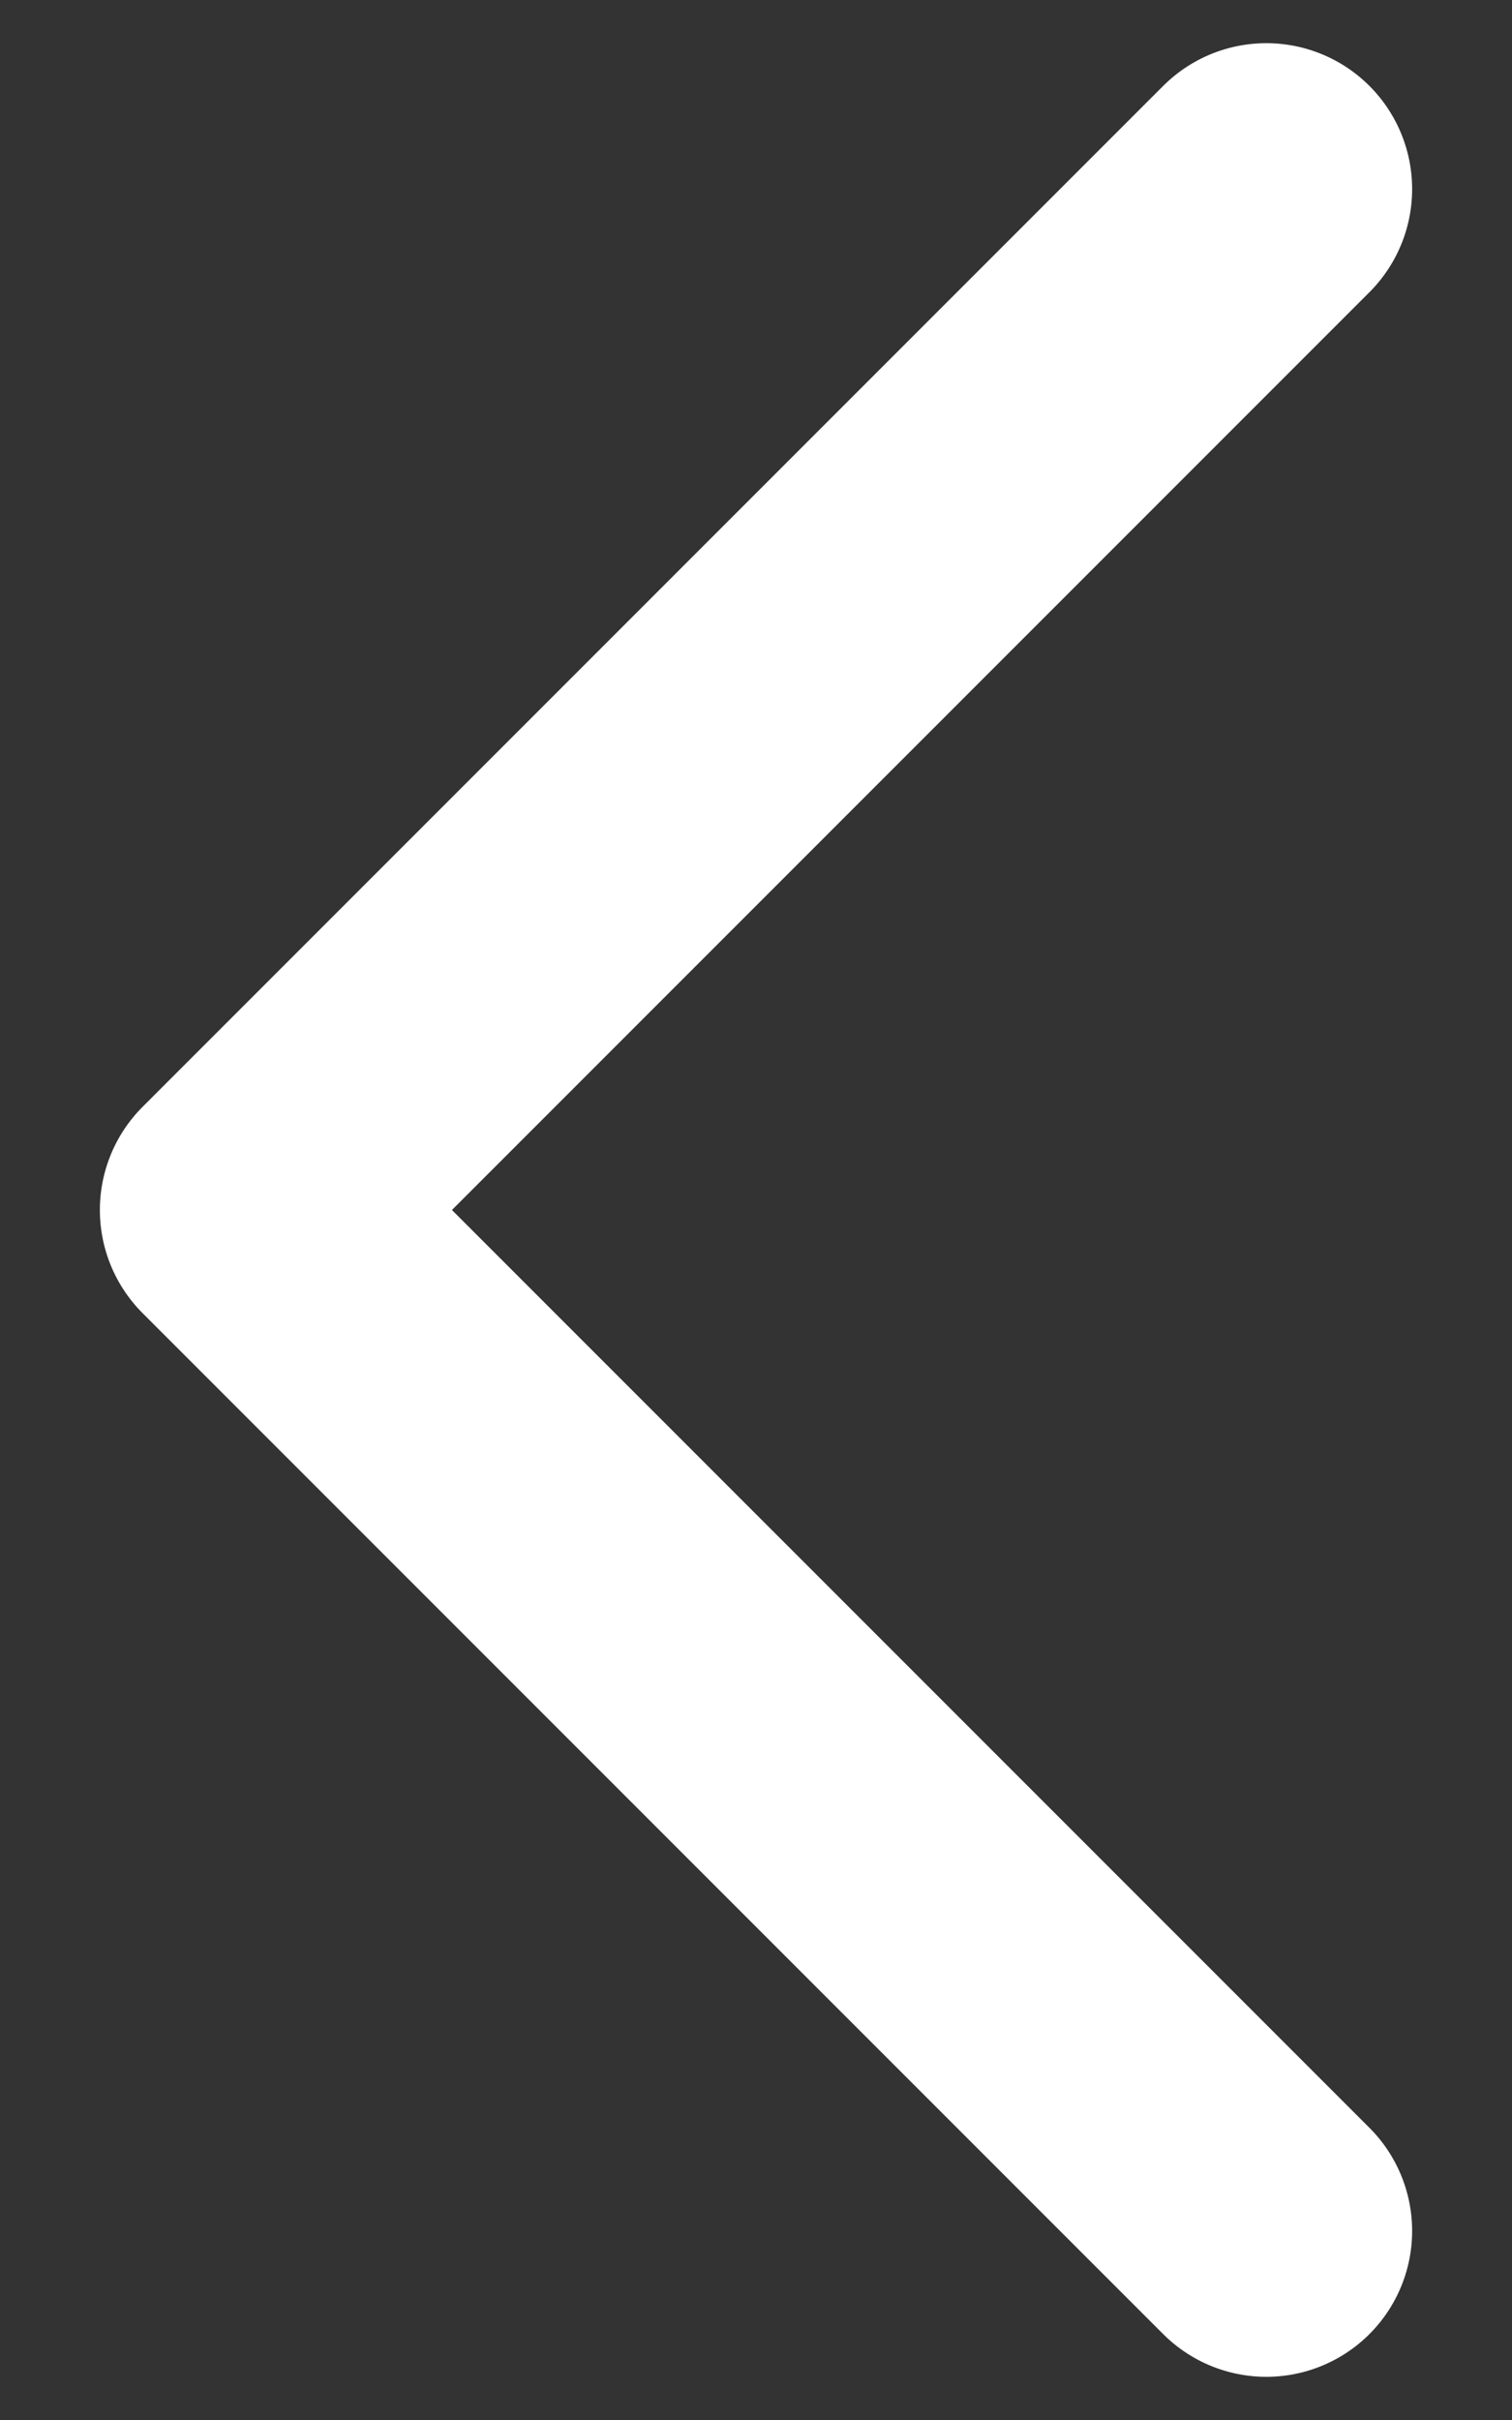
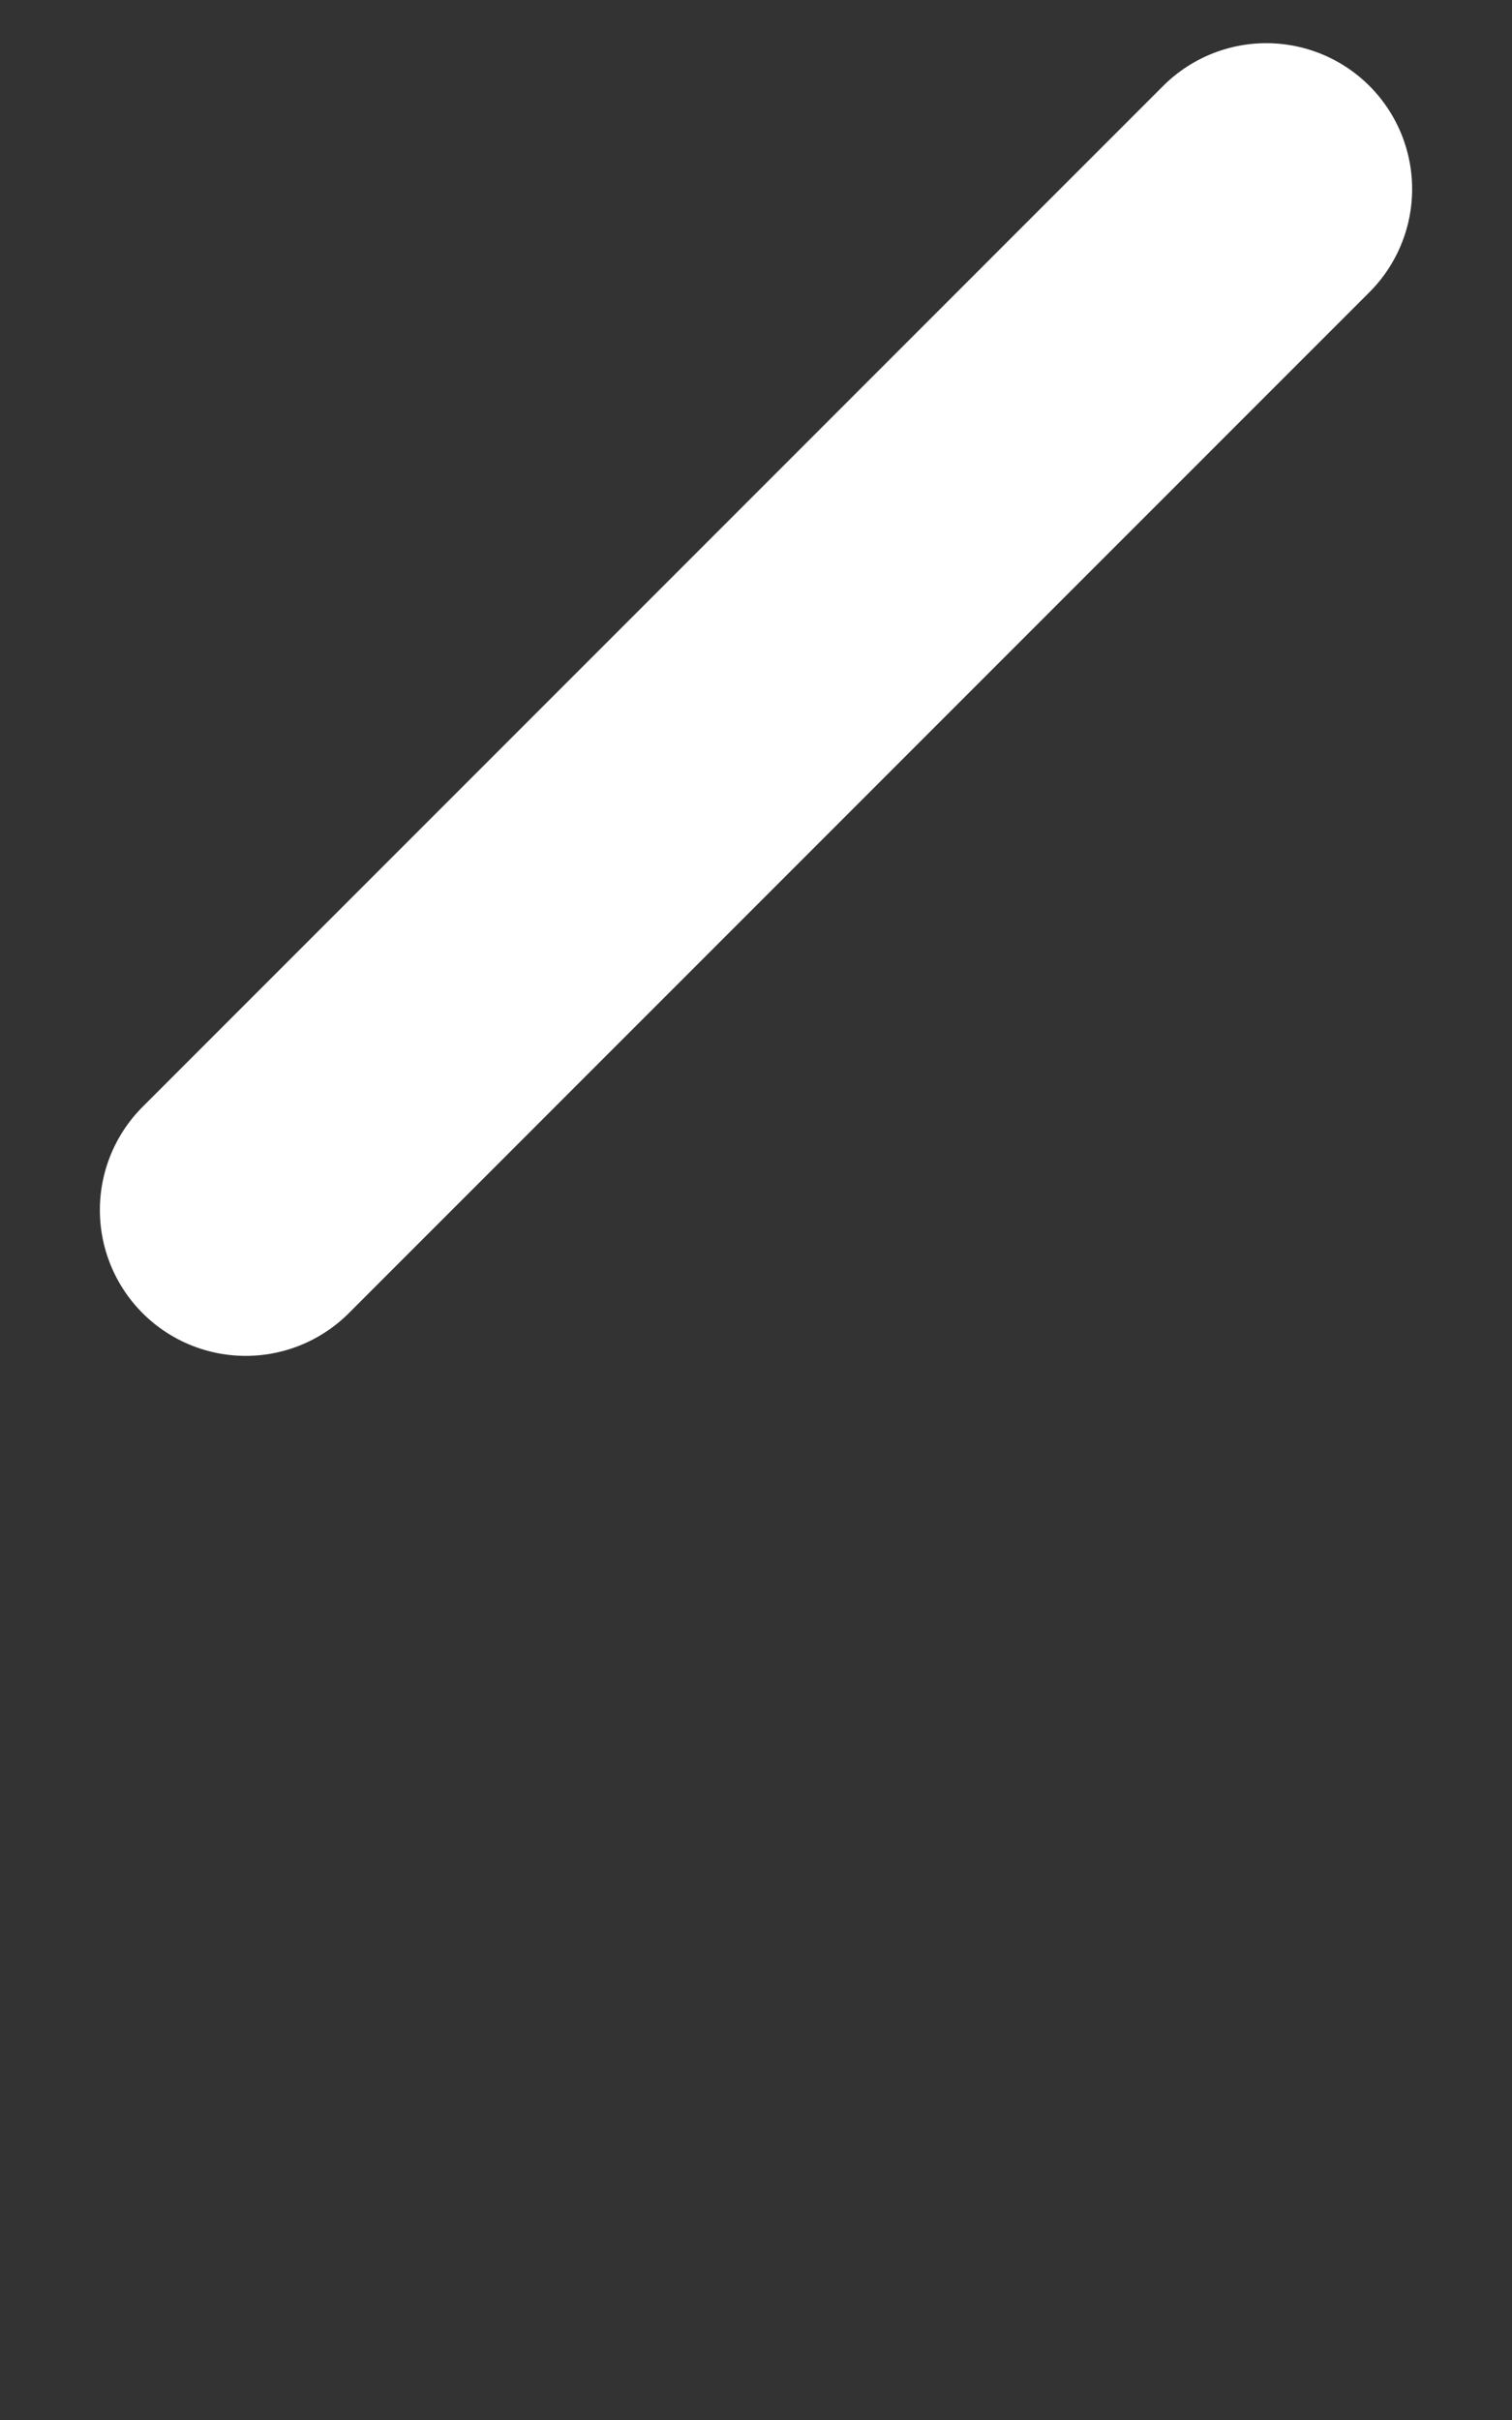
<svg xmlns="http://www.w3.org/2000/svg" width="10" height="16" viewBox="0 0 10 16" fill="none">
  <rect x="0" y="0" width="10" height="16" fill="#333333" stroke="none" />
-   <path d="M8.375 1.25L1.625 8L8.375 14.75" stroke="#FFFFFF" stroke-width="1.929" stroke-linecap="round" stroke-linejoin="round" />
+   <path d="M8.375 1.25L1.625 8" stroke="#FFFFFF" stroke-width="1.929" stroke-linecap="round" stroke-linejoin="round" />
</svg>